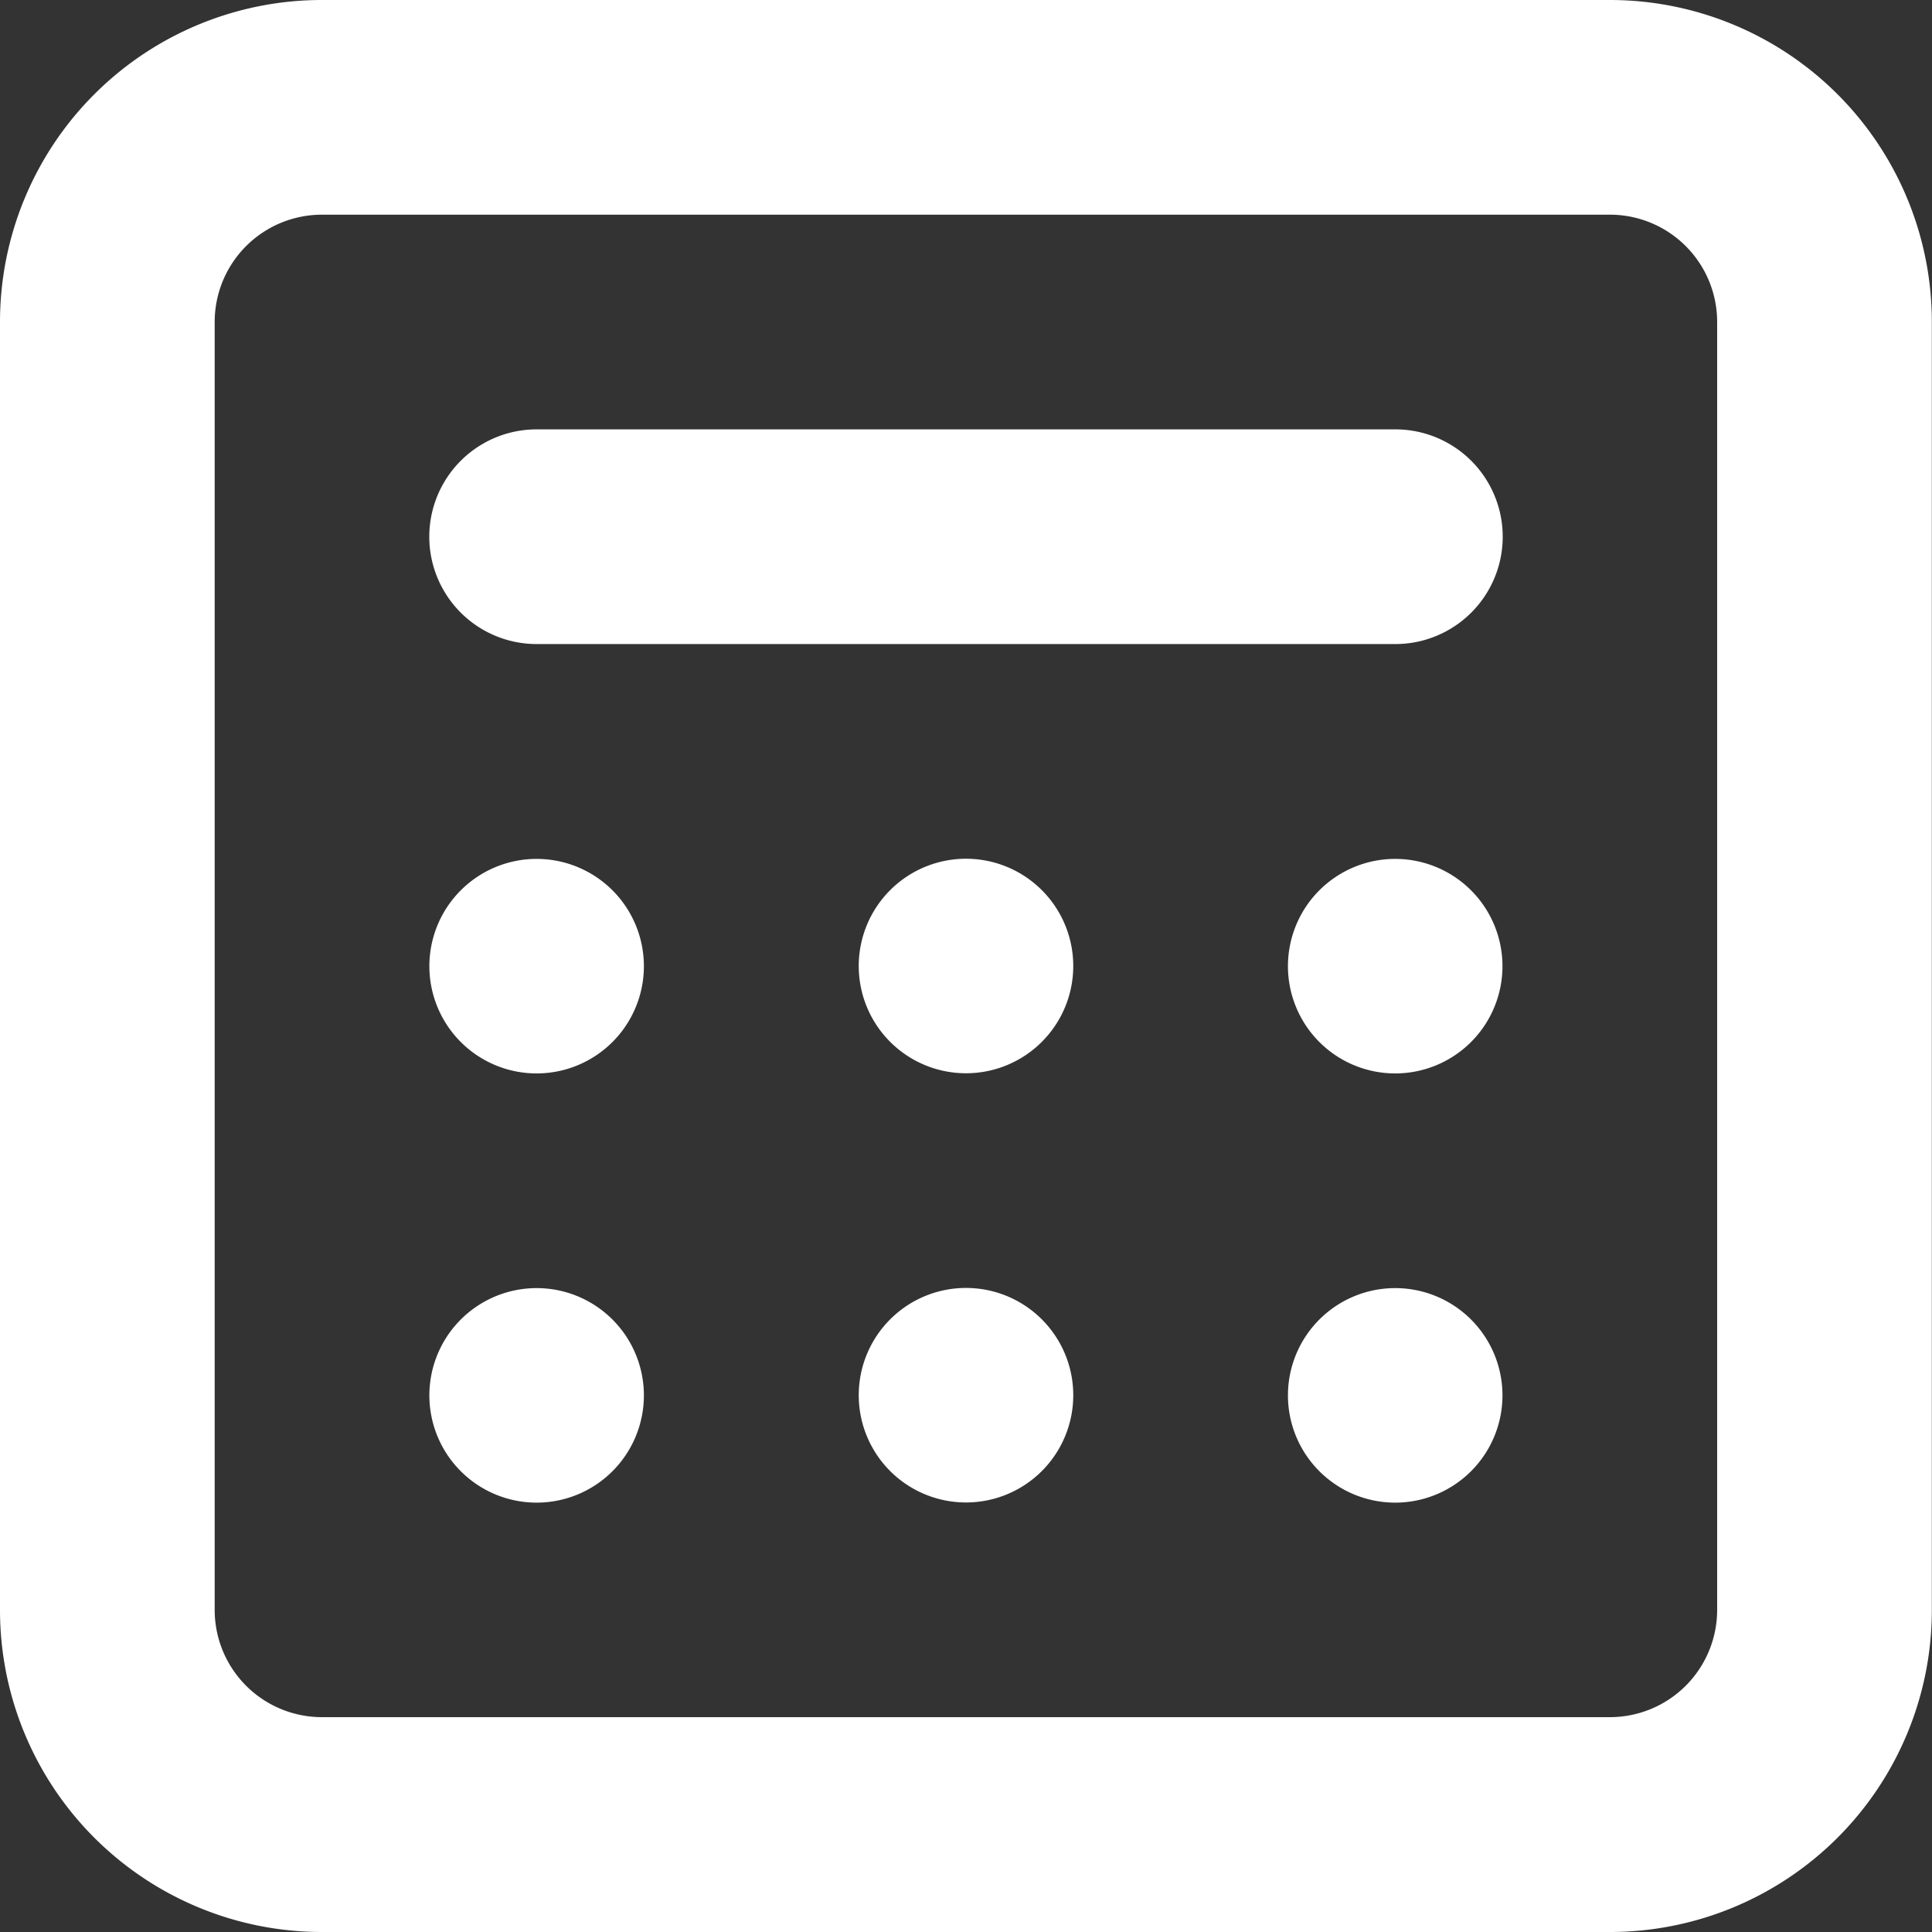
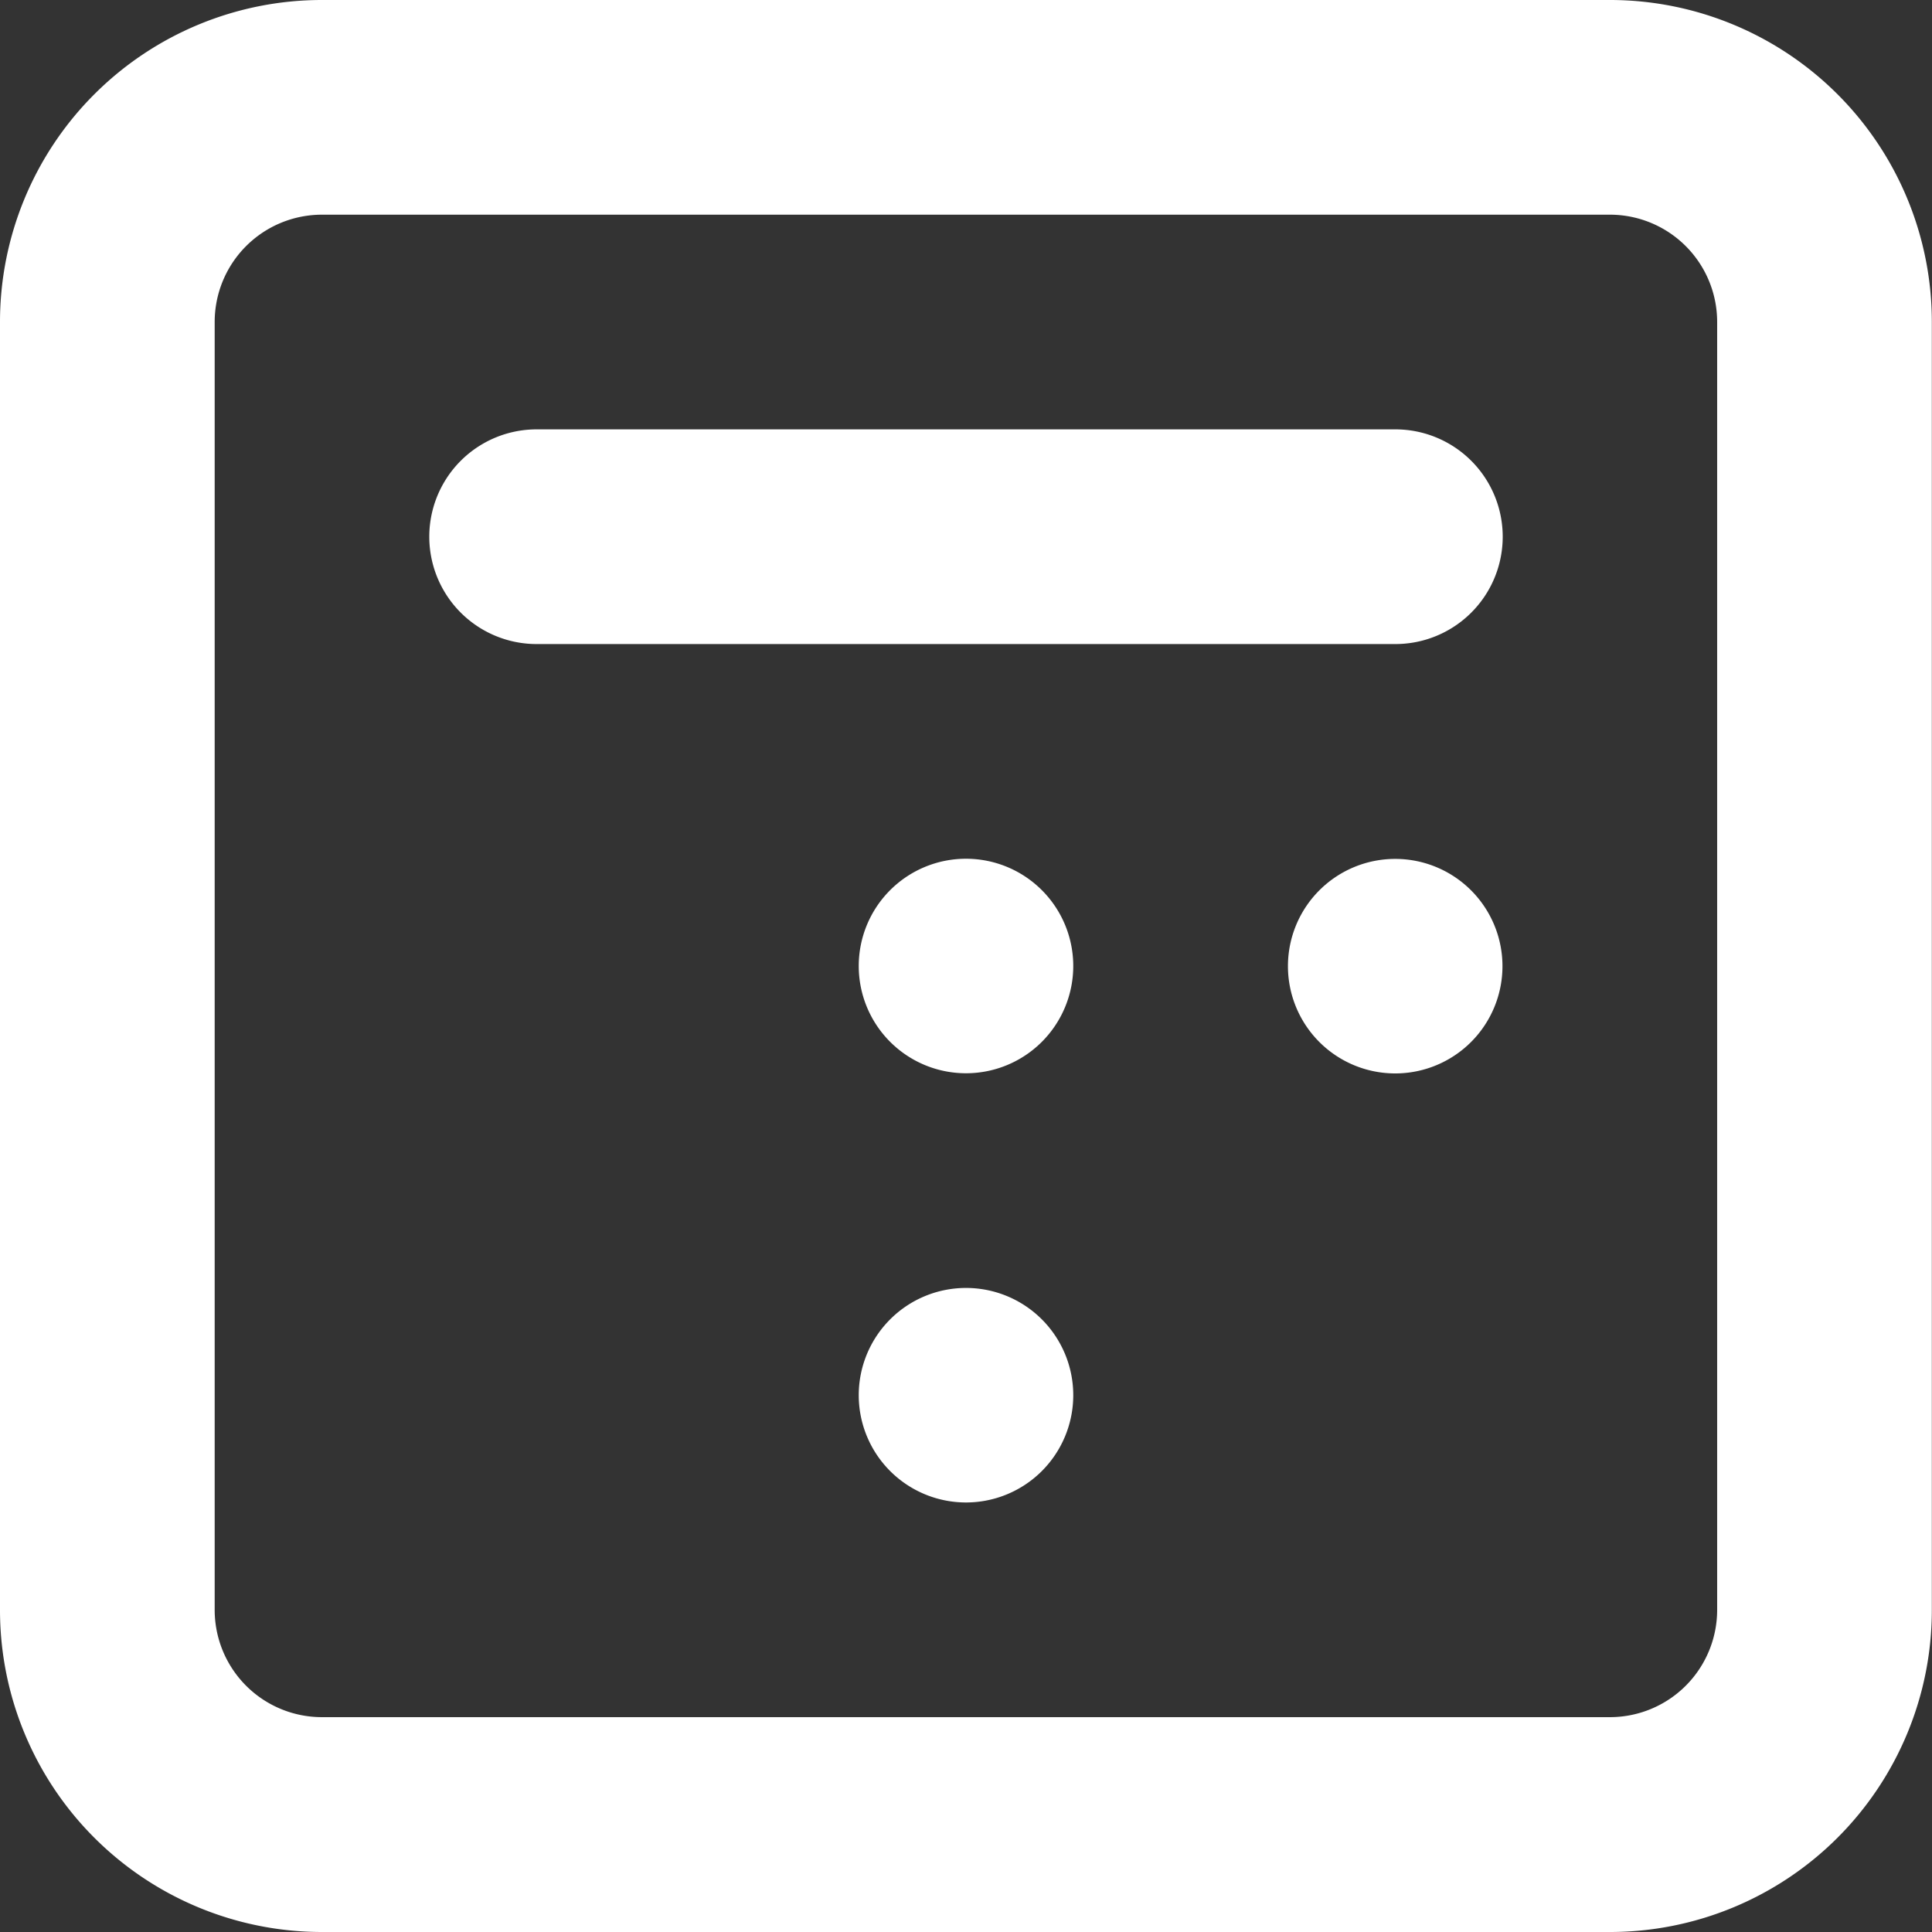
<svg xmlns="http://www.w3.org/2000/svg" width="11.78" height="11.78" viewBox="0 0 11.78 11.78">
  <rect x="0" y="0" width="11.78" height="11.78" fill="#333333" stroke="none" />
  <g id="calendar-dates" transform="translate(-4.5 -4.5)">
-     <path id="Path_10282" data-name="Path 10282" d="M11.154,17.809a.654.654,0,1,1,.654-.654A.654.654,0,0,1,11.154,17.809Z" transform="translate(-3.382 -6.764)" fill="#fff" />
-     <path id="Path_10283" data-name="Path 10283" d="M11.154,23.809a.654.654,0,1,1,.654-.654A.654.654,0,0,1,11.154,23.809Z" transform="translate(-3.382 -10.147)" fill="#fff" />
+     <path id="Path_10283" data-name="Path 10283" d="M11.154,23.809A.654.654,0,0,1,11.154,23.809Z" transform="translate(-3.382 -10.147)" fill="#fff" />
    <path id="Path_10284" data-name="Path 10284" d="M16.5,23.154a.654.654,0,1,0,.654-.654A.654.654,0,0,0,16.5,23.154Z" transform="translate(-6.764 -10.147)" fill="#fff" />
-     <path id="Path_10285" data-name="Path 10285" d="M23.154,23.809a.654.654,0,1,1,.654-.654A.654.654,0,0,1,23.154,23.809Z" transform="translate(-10.147 -10.147)" fill="#fff" />
    <path id="Path_10286" data-name="Path 10286" d="M16.5,17.154a.654.654,0,1,0,.654-.654A.654.654,0,0,0,16.5,17.154Z" transform="translate(-6.764 -6.764)" fill="#fff" />
    <path id="Path_10287" data-name="Path 10287" d="M23.154,17.809a.654.654,0,1,1,.654-.654A.654.654,0,0,1,23.154,17.809Z" transform="translate(-10.147 -6.764)" fill="#fff" />
    <path id="Path_10288" data-name="Path 10288" d="M11.154,10.5a.654.654,0,0,0,0,1.309H16.39a.654.654,0,1,0,0-1.309Z" transform="translate(-3.382 -3.382)" fill="#fff" />
    <path id="Path_10289" data-name="Path 10289" d="M6.463,4.5A1.963,1.963,0,0,0,4.5,6.463v7.853A1.963,1.963,0,0,0,6.463,16.28h7.853a1.963,1.963,0,0,0,1.963-1.963V6.463A1.963,1.963,0,0,0,14.317,4.5Zm7.853,1.309H6.463a.654.654,0,0,0-.654.654v7.853a.654.654,0,0,0,.654.654h7.853a.654.654,0,0,0,.654-.654V6.463A.654.654,0,0,0,14.317,5.809Z" transform="translate(0 0)" fill="#fff" fill-rule="evenodd" />
  </g>
</svg>